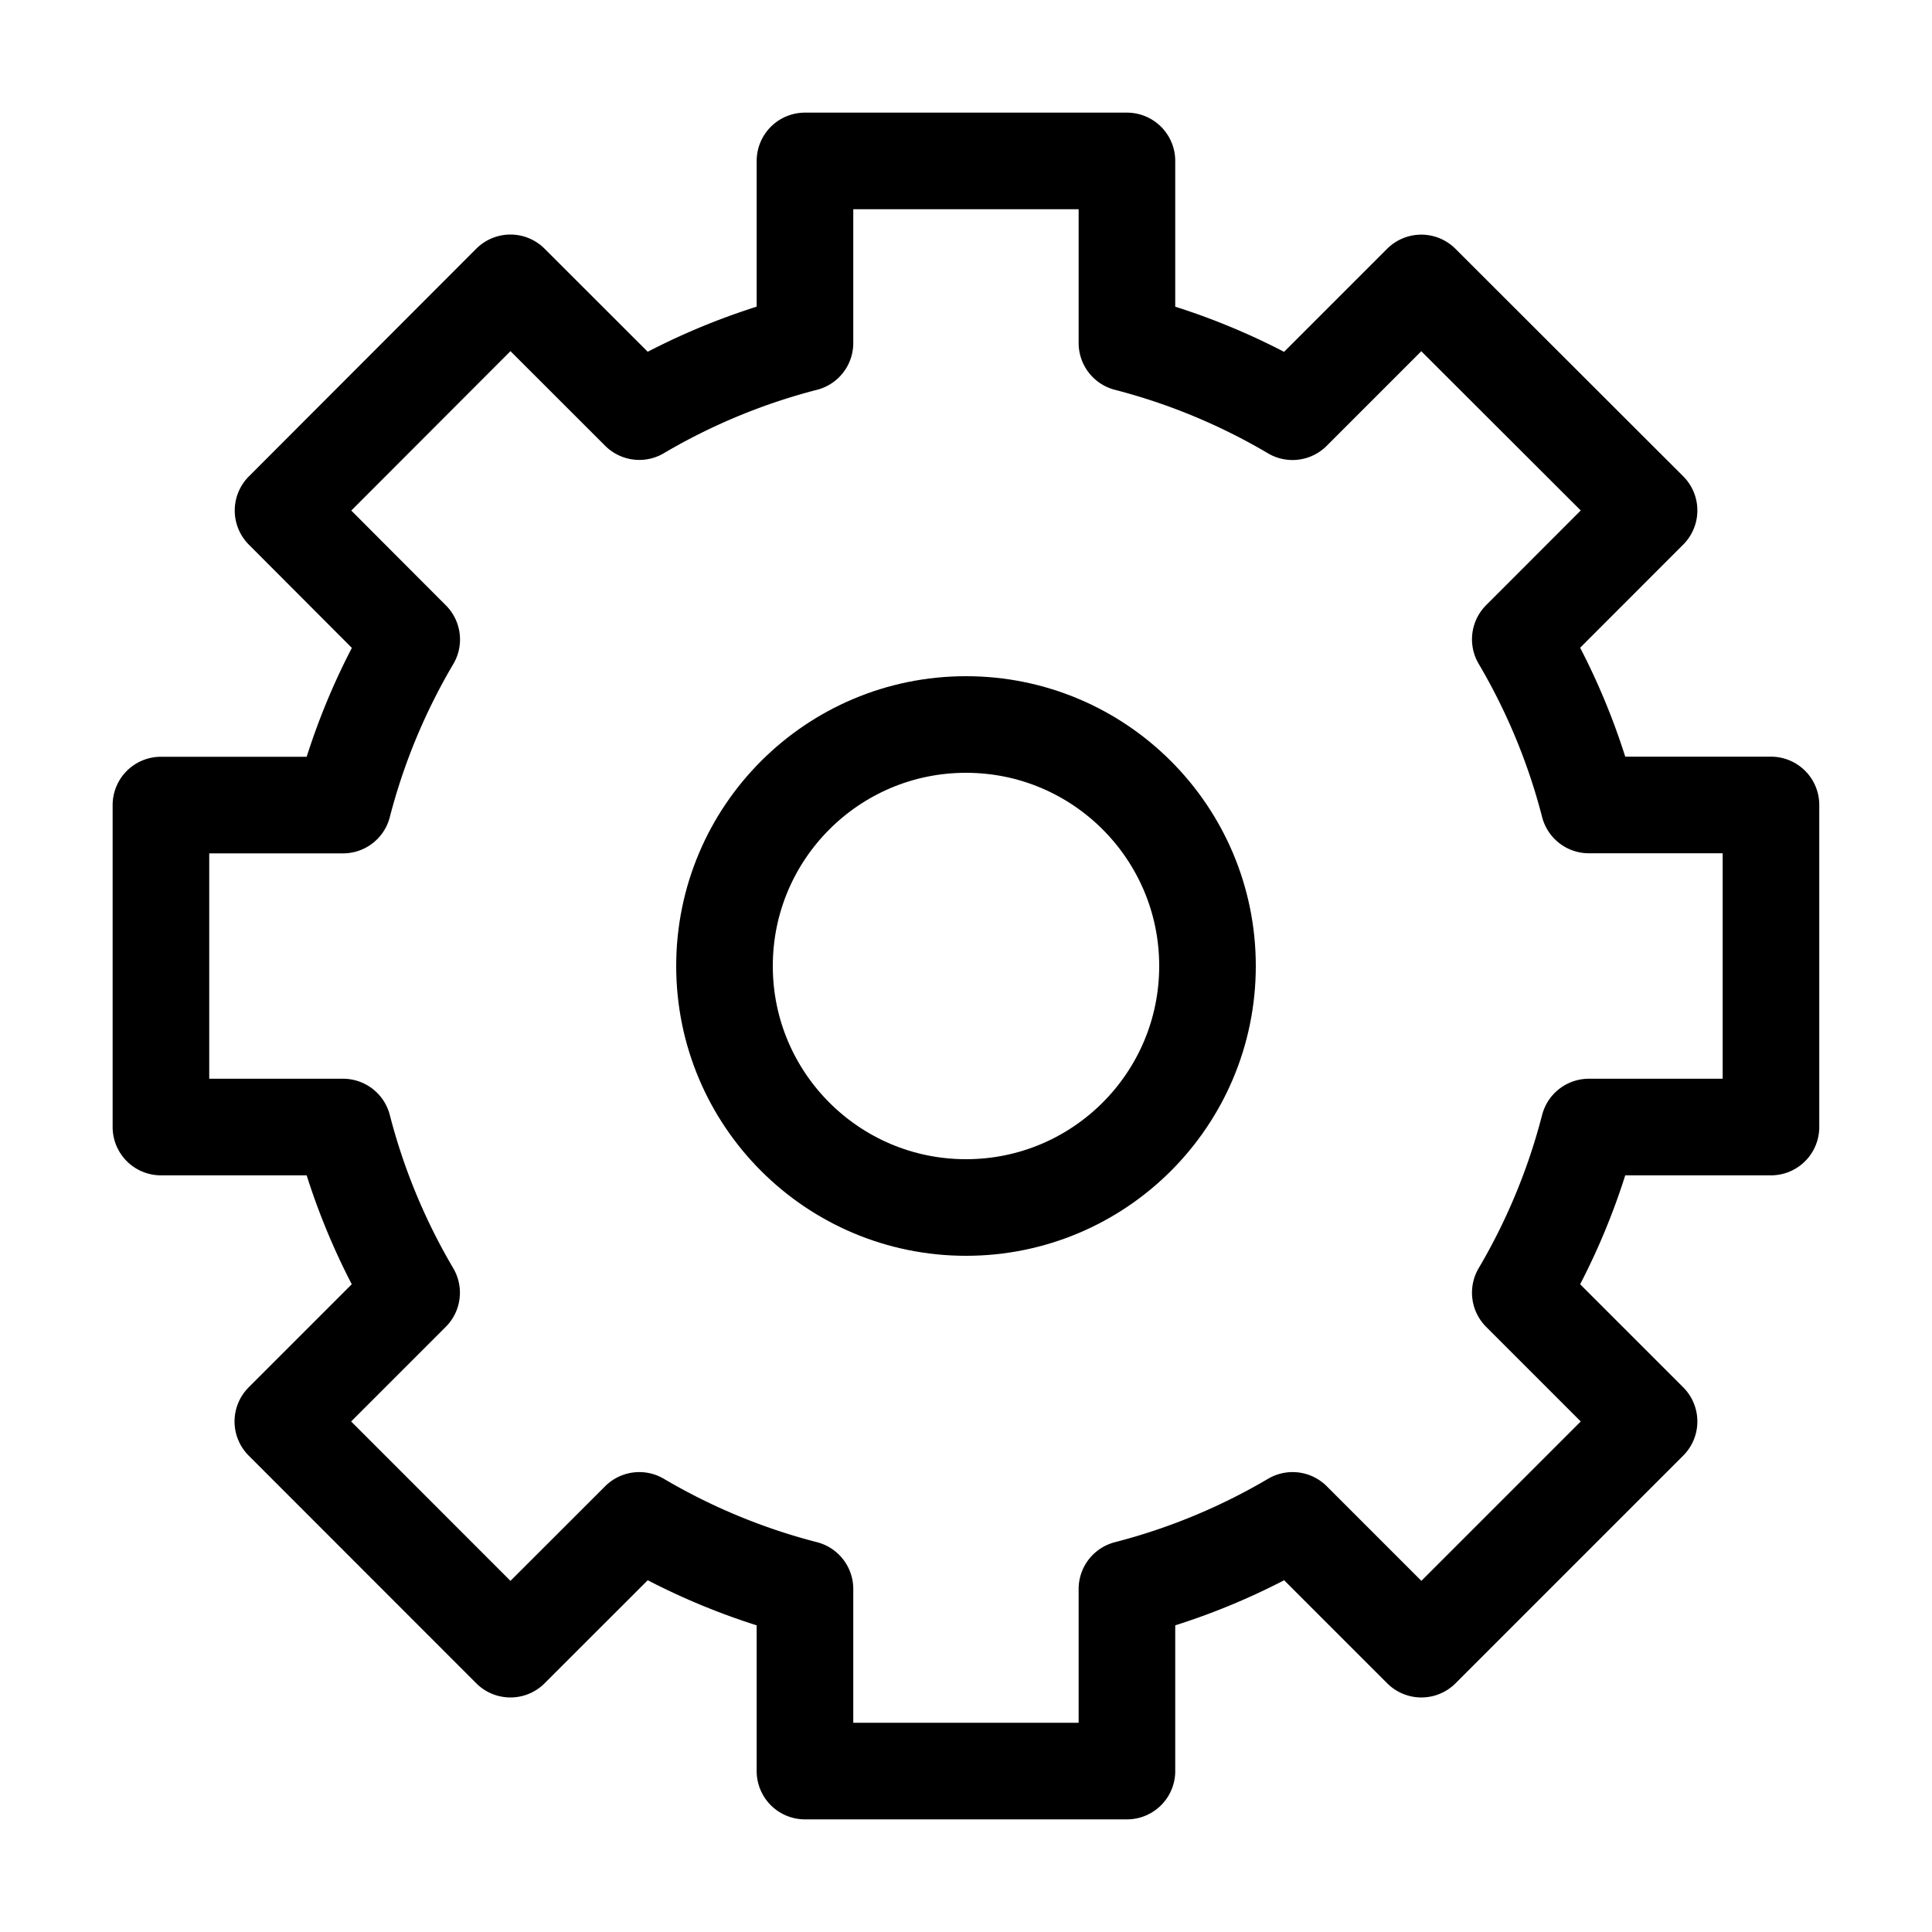
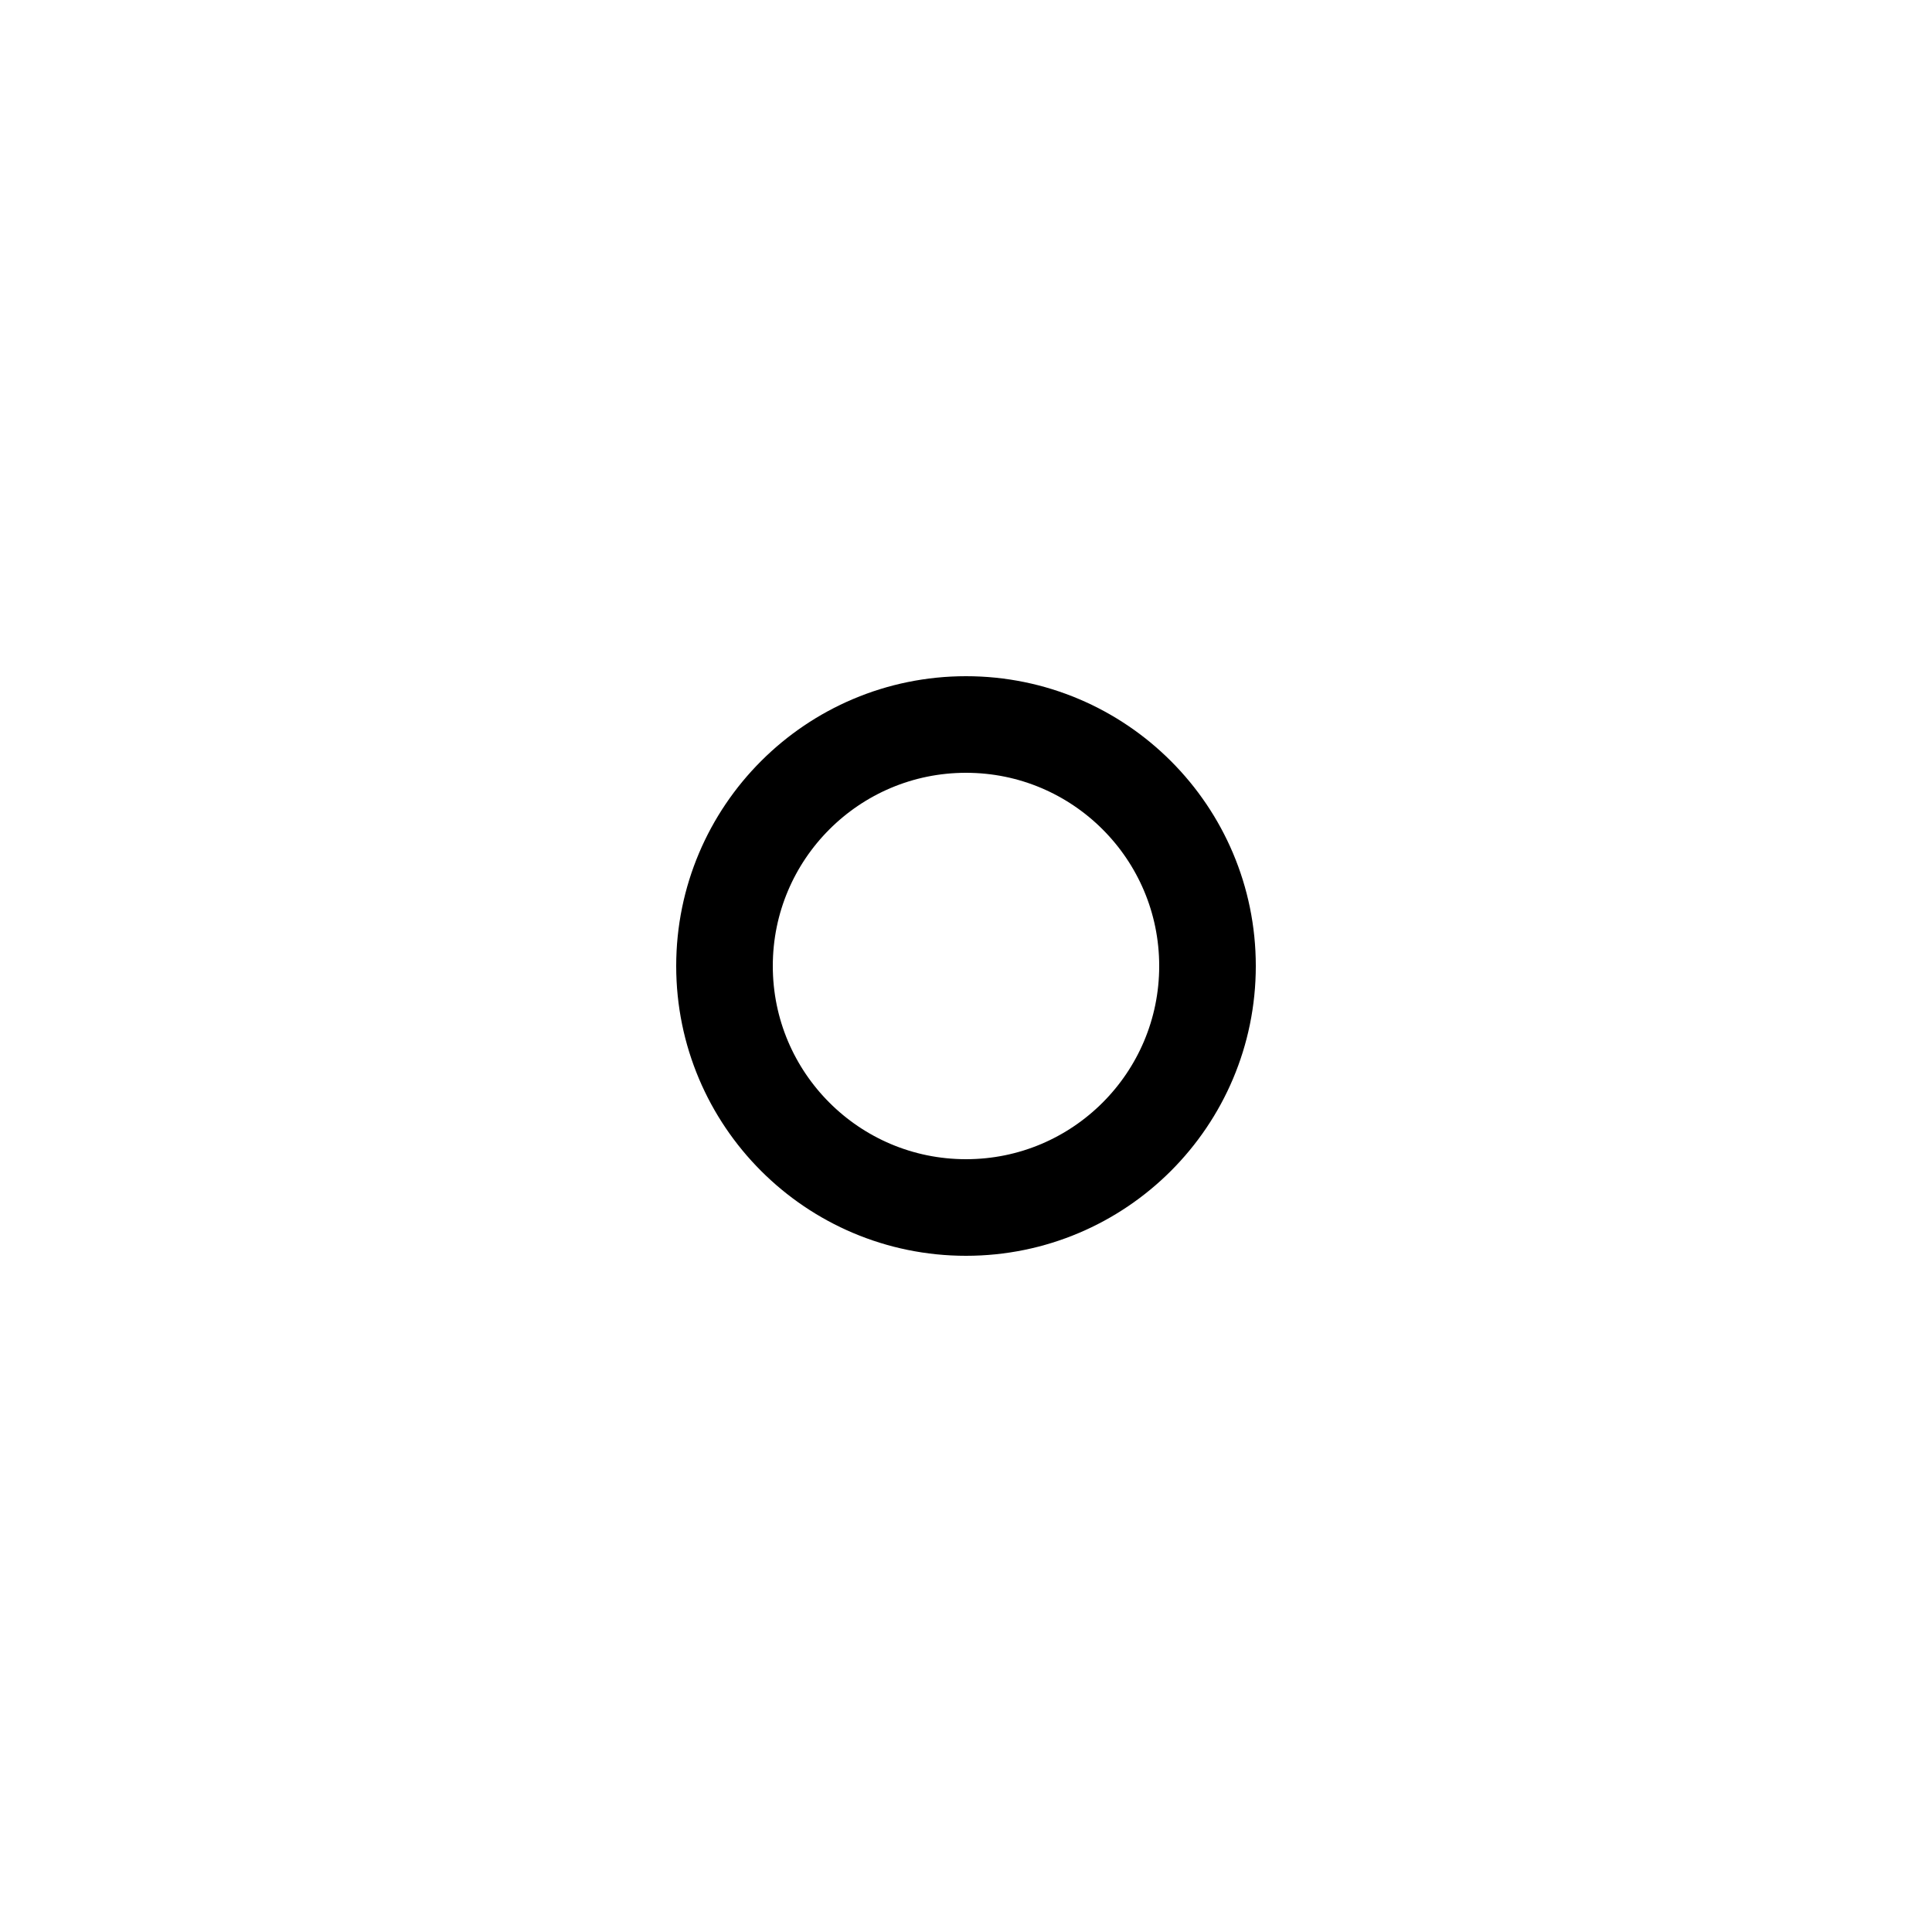
<svg xmlns="http://www.w3.org/2000/svg" width="20" height="20" fill="none">
-   <path stroke="color(display-p3 .126 .157 .2)" stroke-linecap="round" stroke-linejoin="round" d="M18.333 11.666V8.333h-1.885a6.64 6.64 0 0 0-.71-1.715l1.333-1.334-2.358-2.355-1.333 1.333a6.639 6.639 0 0 0-1.714-.711V1.666H8.333v1.885a6.64 6.64 0 0 0-1.715.71L5.284 2.928 2.93 5.285 4.262 6.62a6.64 6.64 0 0 0-.711 1.714H1.666v3.333h1.885a6.64 6.64 0 0 0 .71 1.715l-1.333 1.333 2.356 2.357 1.334-1.333a6.64 6.64 0 0 0 1.715.71v1.885h3.333v-1.885a6.64 6.64 0 0 0 1.715-.71l1.333 1.333 2.357-2.357-1.333-1.333a6.64 6.64 0 0 0 .71-1.715h1.885z" clip-rule="evenodd" />
  <circle cx="10" cy="10" r="2.5" stroke="color(display-p3 .126 .157 .2)" stroke-linecap="round" stroke-linejoin="round" />
</svg>